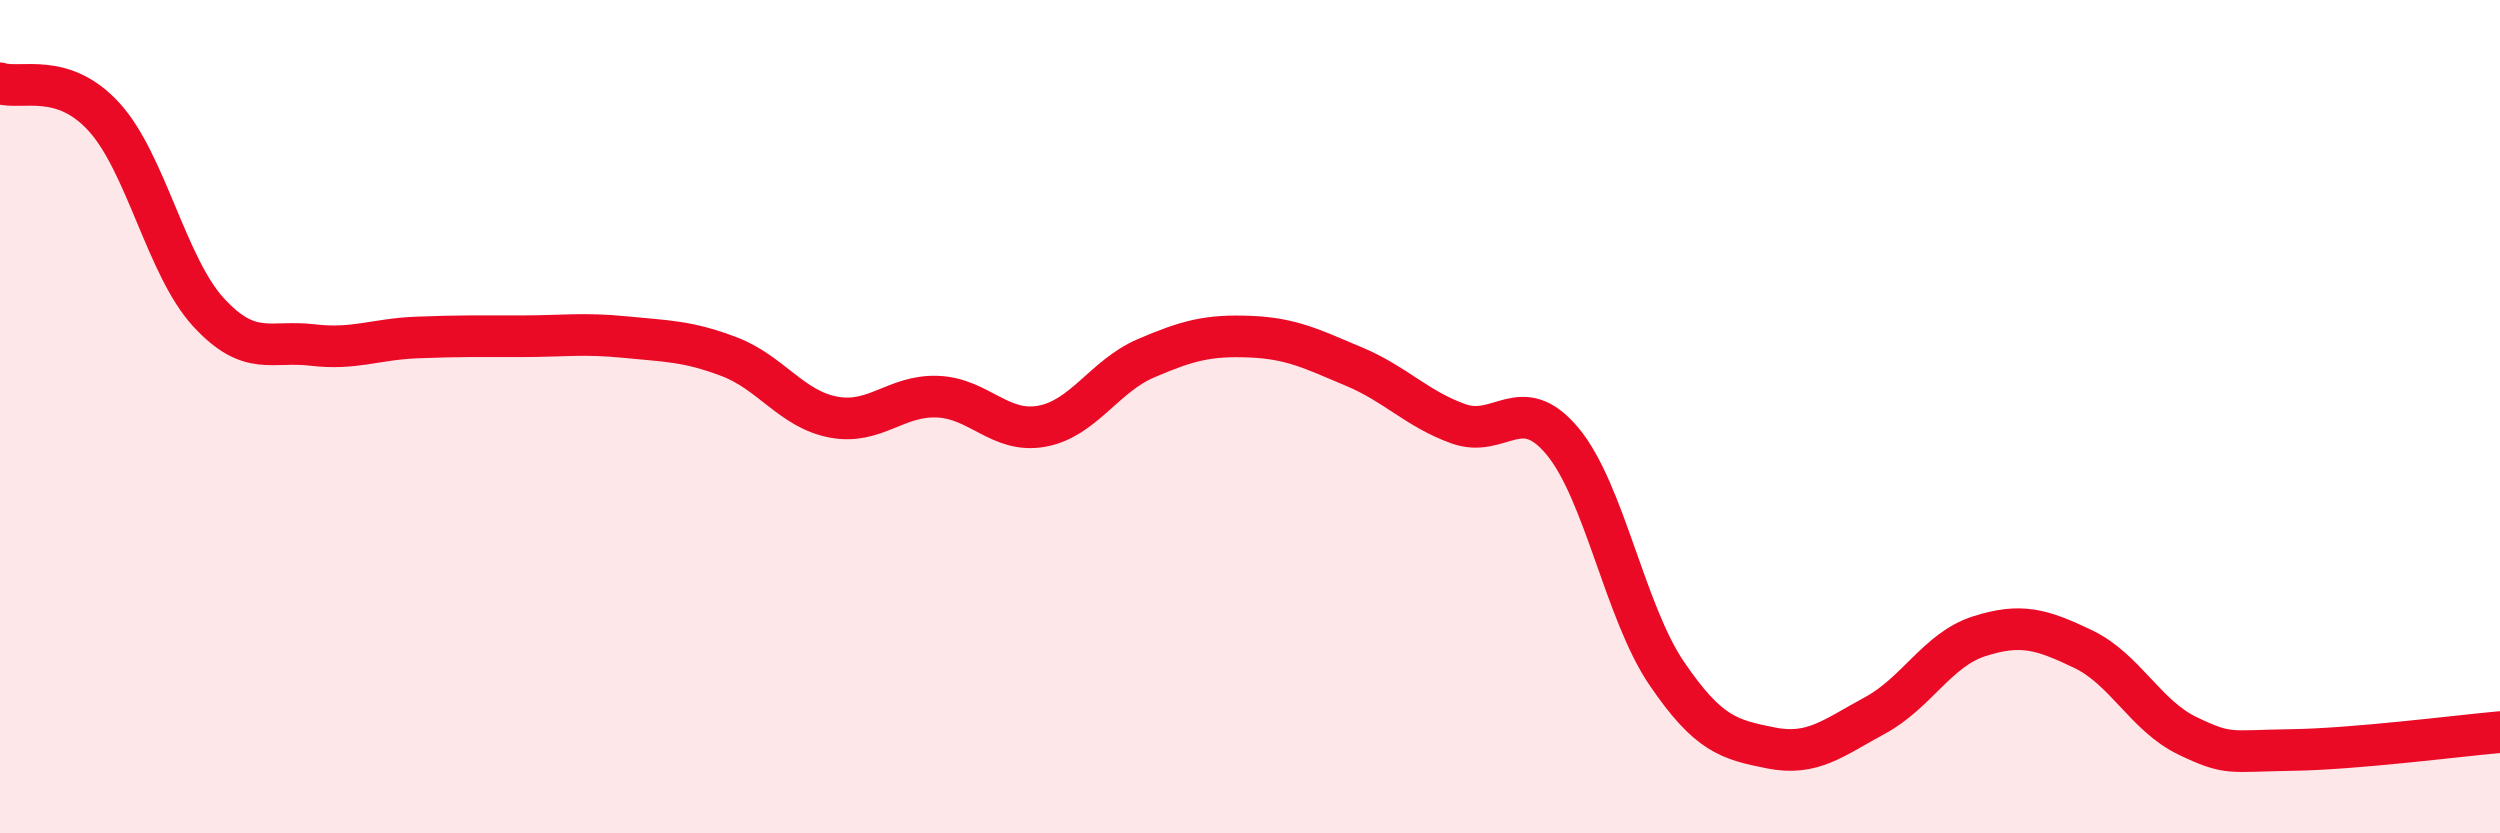
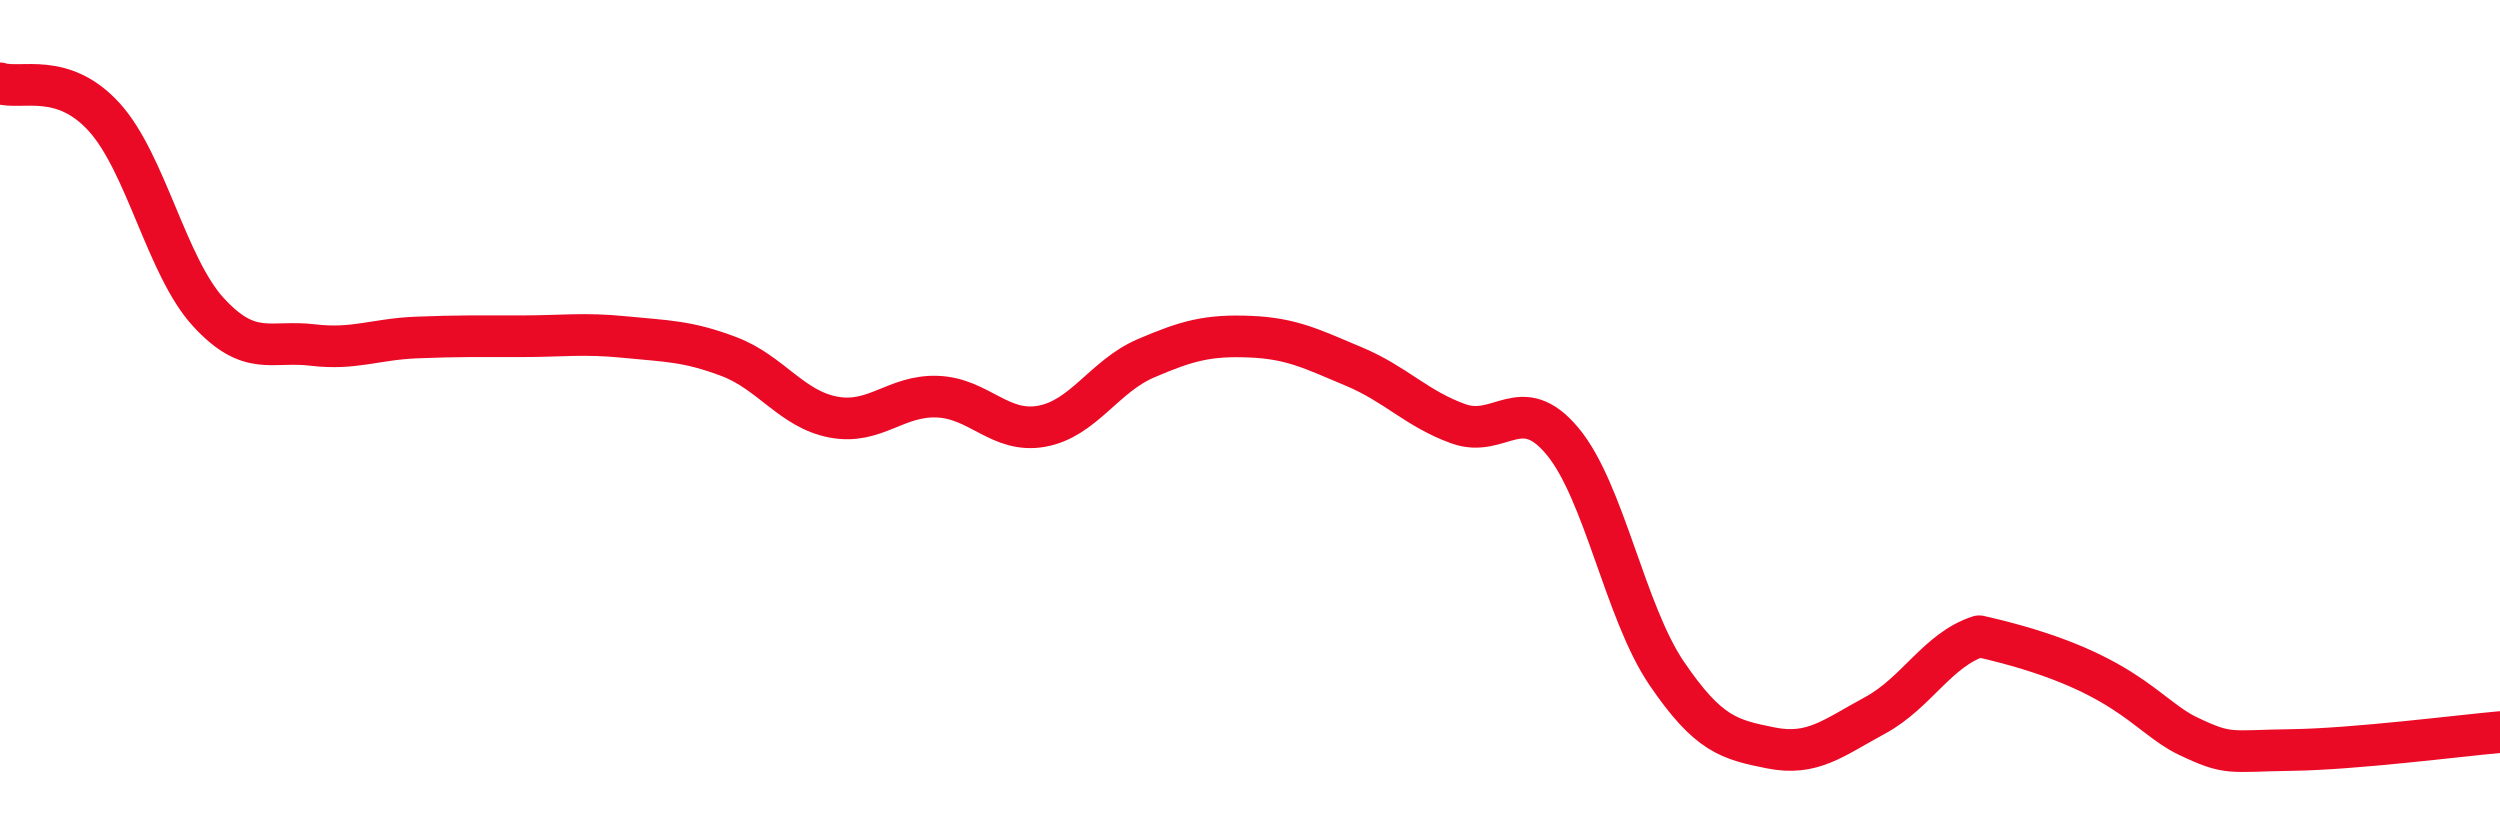
<svg xmlns="http://www.w3.org/2000/svg" width="60" height="20" viewBox="0 0 60 20">
-   <path d="M 0,2 C 0.5,2.16 1.5,1.71 2.5,2.81 C 3.5,3.91 4,6.4 5,7.49 C 6,8.58 6.5,8.16 7.5,8.28 C 8.5,8.4 9,8.14 10,8.1 C 11,8.06 11.5,8.07 12.5,8.07 C 13.5,8.07 14,7.99 15,8.09 C 16,8.19 16.5,8.18 17.5,8.56 C 18.5,8.94 19,9.82 20,10.01 C 21,10.2 21.5,9.48 22.5,9.52 C 23.5,9.56 24,10.41 25,10.23 C 26,10.05 26.5,9.03 27.5,8.6 C 28.5,8.17 29,8.04 30,8.08 C 31,8.12 31.5,8.38 32.5,8.8 C 33.5,9.22 34,9.81 35,10.17 C 36,10.53 36.5,9.39 37.5,10.59 C 38.5,11.79 39,14.69 40,16.16 C 41,17.63 41.5,17.75 42.5,17.95 C 43.5,18.15 44,17.71 45,17.17 C 46,16.63 46.5,15.59 47.5,15.27 C 48.5,14.95 49,15.1 50,15.58 C 51,16.06 51.5,17.18 52.5,17.66 C 53.5,18.14 53.5,18.02 55,18 C 56.5,17.98 59,17.66 60,17.57L60 20L0 20Z" fill="#EB0A25" opacity="0.1" stroke-linecap="round" stroke-linejoin="round" />
-   <path d="M 0,2 C 0.5,2.16 1.5,1.71 2.5,2.81 C 3.5,3.91 4,6.4 5,7.49 C 6,8.58 6.5,8.16 7.5,8.28 C 8.5,8.4 9,8.14 10,8.1 C 11,8.06 11.5,8.07 12.5,8.07 C 13.5,8.07 14,7.99 15,8.09 C 16,8.19 16.5,8.18 17.5,8.56 C 18.5,8.94 19,9.82 20,10.01 C 21,10.2 21.5,9.48 22.5,9.52 C 23.5,9.56 24,10.41 25,10.23 C 26,10.05 26.5,9.03 27.5,8.6 C 28.5,8.17 29,8.04 30,8.08 C 31,8.12 31.5,8.38 32.5,8.8 C 33.5,9.22 34,9.81 35,10.17 C 36,10.53 36.5,9.39 37.5,10.59 C 38.5,11.79 39,14.69 40,16.16 C 41,17.63 41.5,17.75 42.5,17.95 C 43.5,18.15 44,17.71 45,17.17 C 46,16.63 46.5,15.59 47.5,15.27 C 48.5,14.95 49,15.1 50,15.58 C 51,16.06 51.5,17.18 52.5,17.66 C 53.5,18.14 53.5,18.02 55,18 C 56.5,17.98 59,17.66 60,17.57" stroke="#EB0A25" stroke-width="1" fill="none" stroke-linecap="round" stroke-linejoin="round" />
+   <path d="M 0,2 C 0.5,2.16 1.5,1.71 2.5,2.81 C 3.5,3.91 4,6.4 5,7.49 C 6,8.58 6.5,8.16 7.5,8.28 C 8.5,8.4 9,8.14 10,8.1 C 11,8.06 11.5,8.07 12.5,8.07 C 13.5,8.07 14,7.99 15,8.09 C 16,8.19 16.5,8.18 17.5,8.56 C 18.5,8.94 19,9.82 20,10.01 C 21,10.2 21.5,9.48 22.5,9.52 C 23.5,9.56 24,10.41 25,10.23 C 26,10.05 26.5,9.03 27.5,8.6 C 28.5,8.17 29,8.04 30,8.08 C 31,8.12 31.5,8.38 32.5,8.8 C 33.5,9.22 34,9.81 35,10.17 C 36,10.53 36.5,9.39 37.5,10.59 C 38.5,11.79 39,14.69 40,16.16 C 41,17.63 41.5,17.75 42.5,17.95 C 43.5,18.15 44,17.71 45,17.17 C 46,16.63 46.5,15.59 47.5,15.27 C 51,16.06 51.5,17.18 52.5,17.66 C 53.5,18.14 53.5,18.02 55,18 C 56.5,17.98 59,17.66 60,17.57" stroke="#EB0A25" stroke-width="1" fill="none" stroke-linecap="round" stroke-linejoin="round" />
</svg>